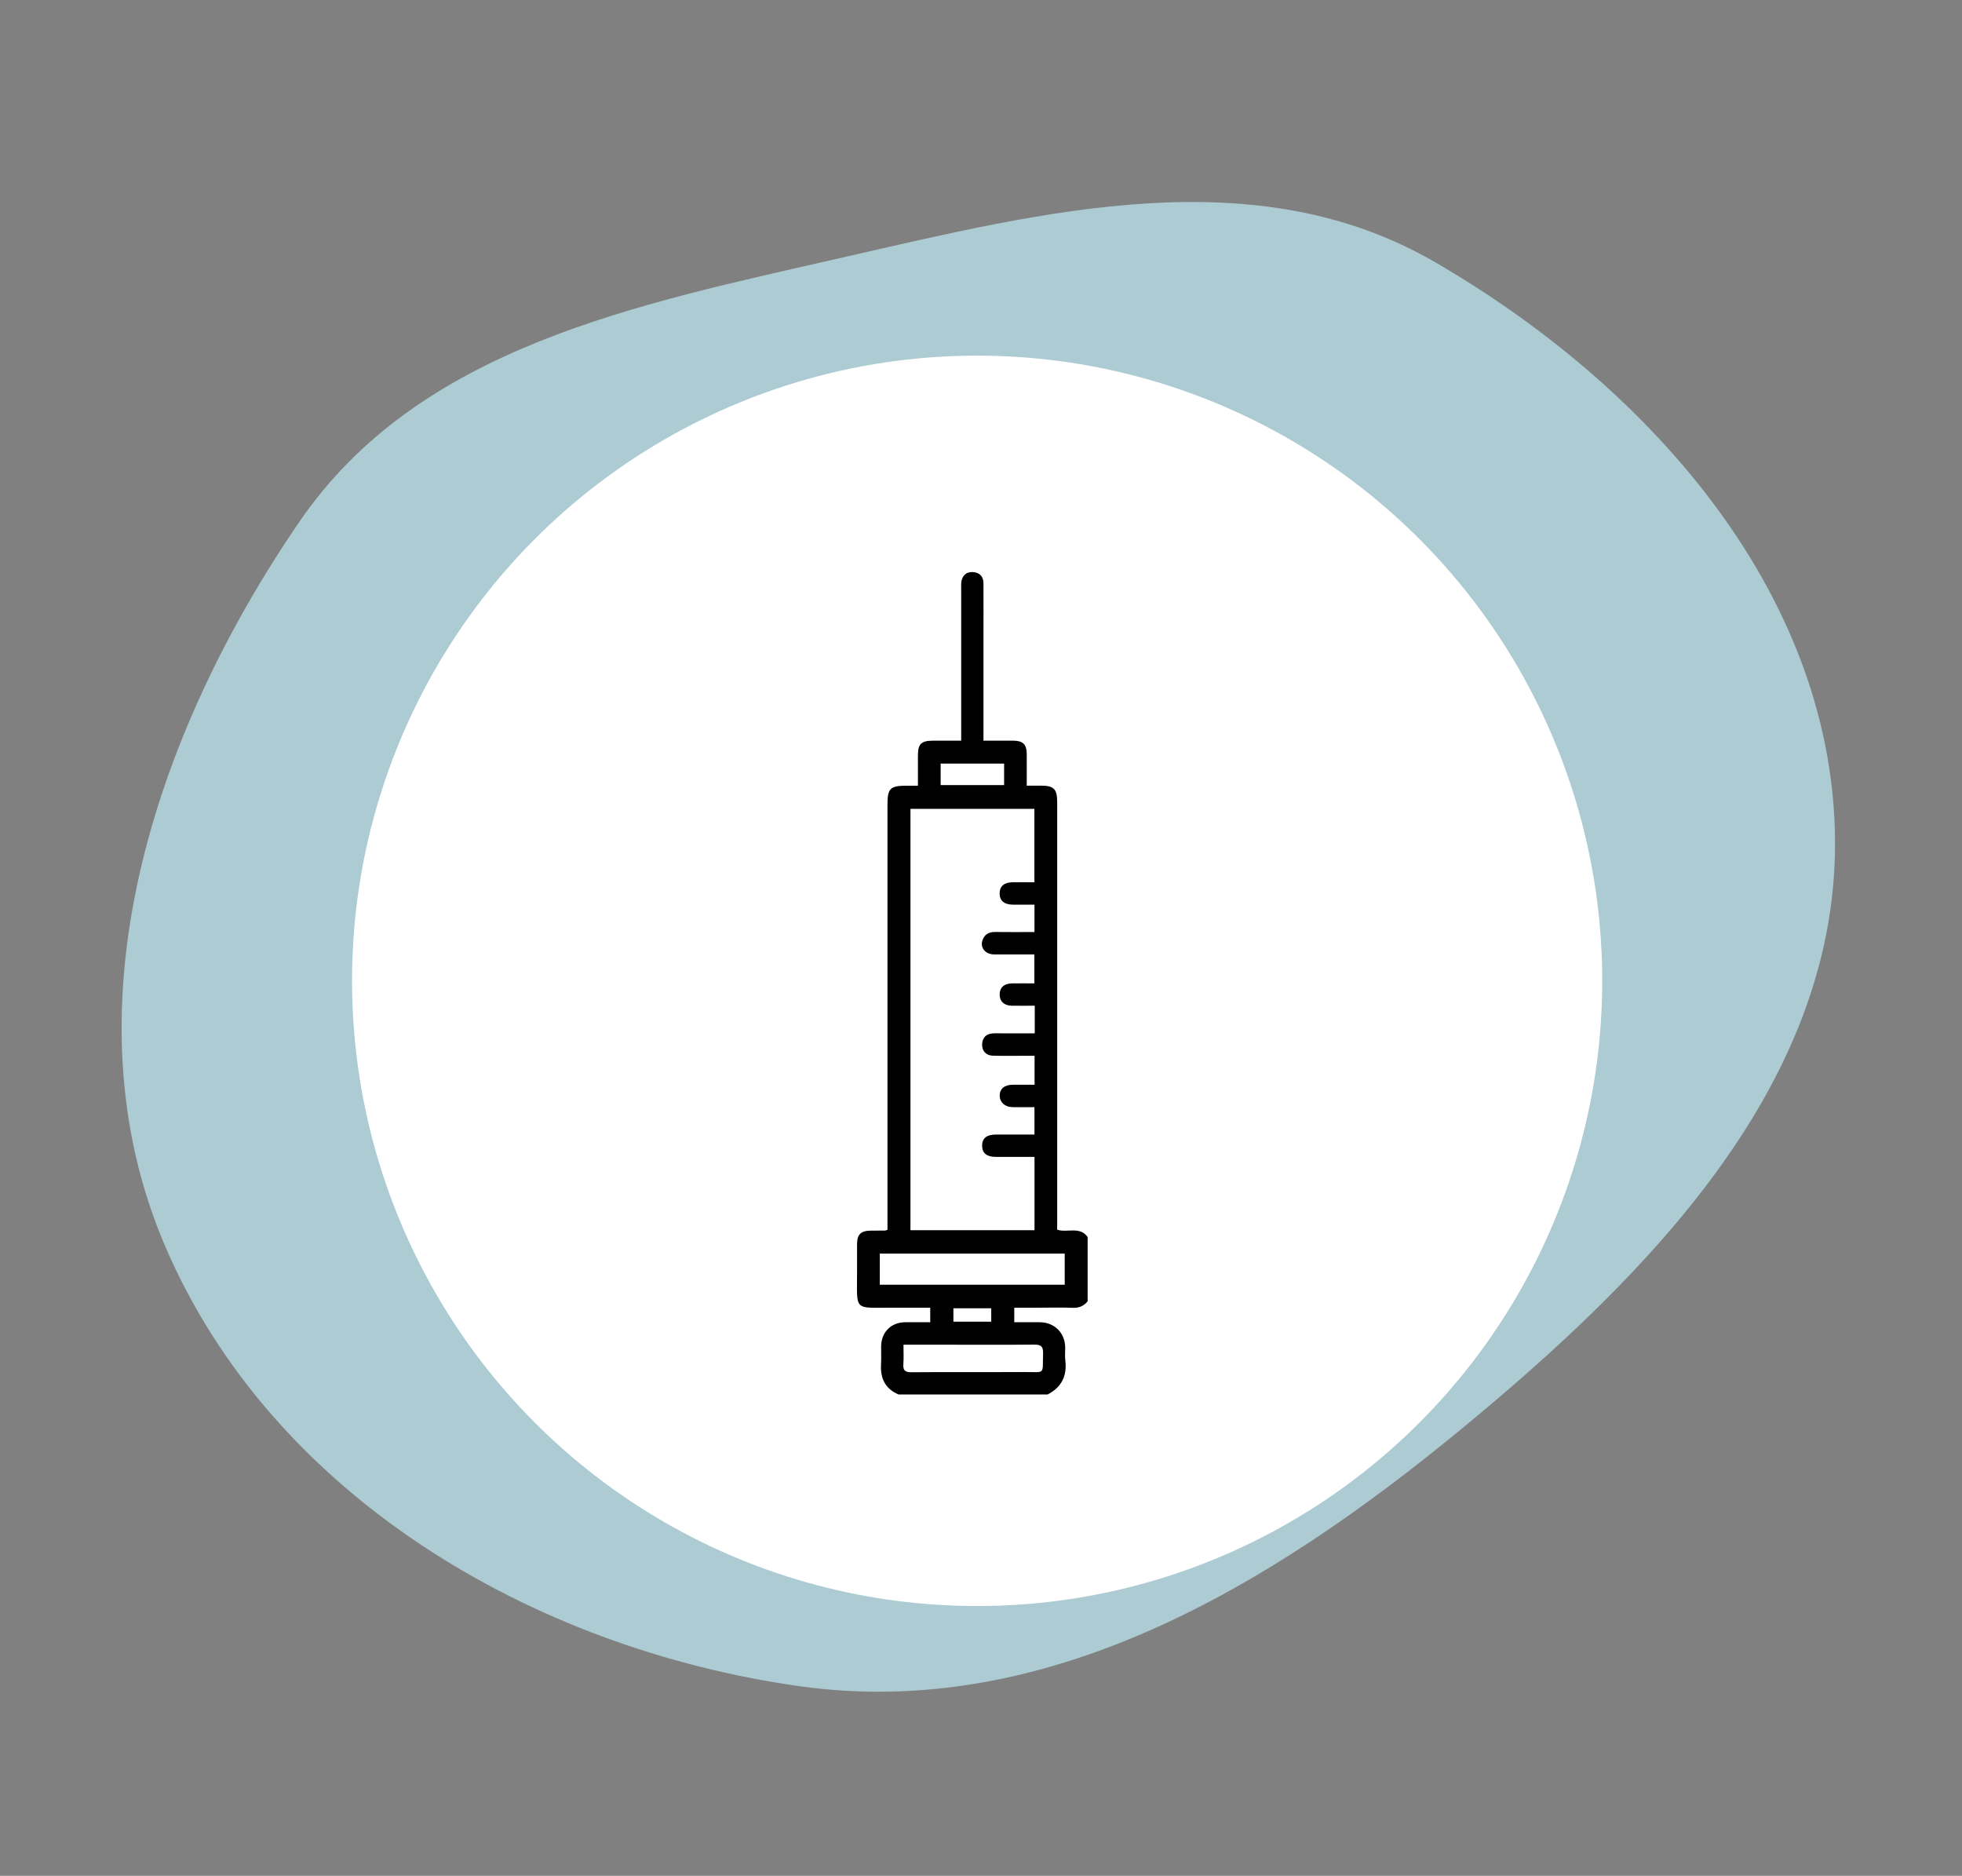
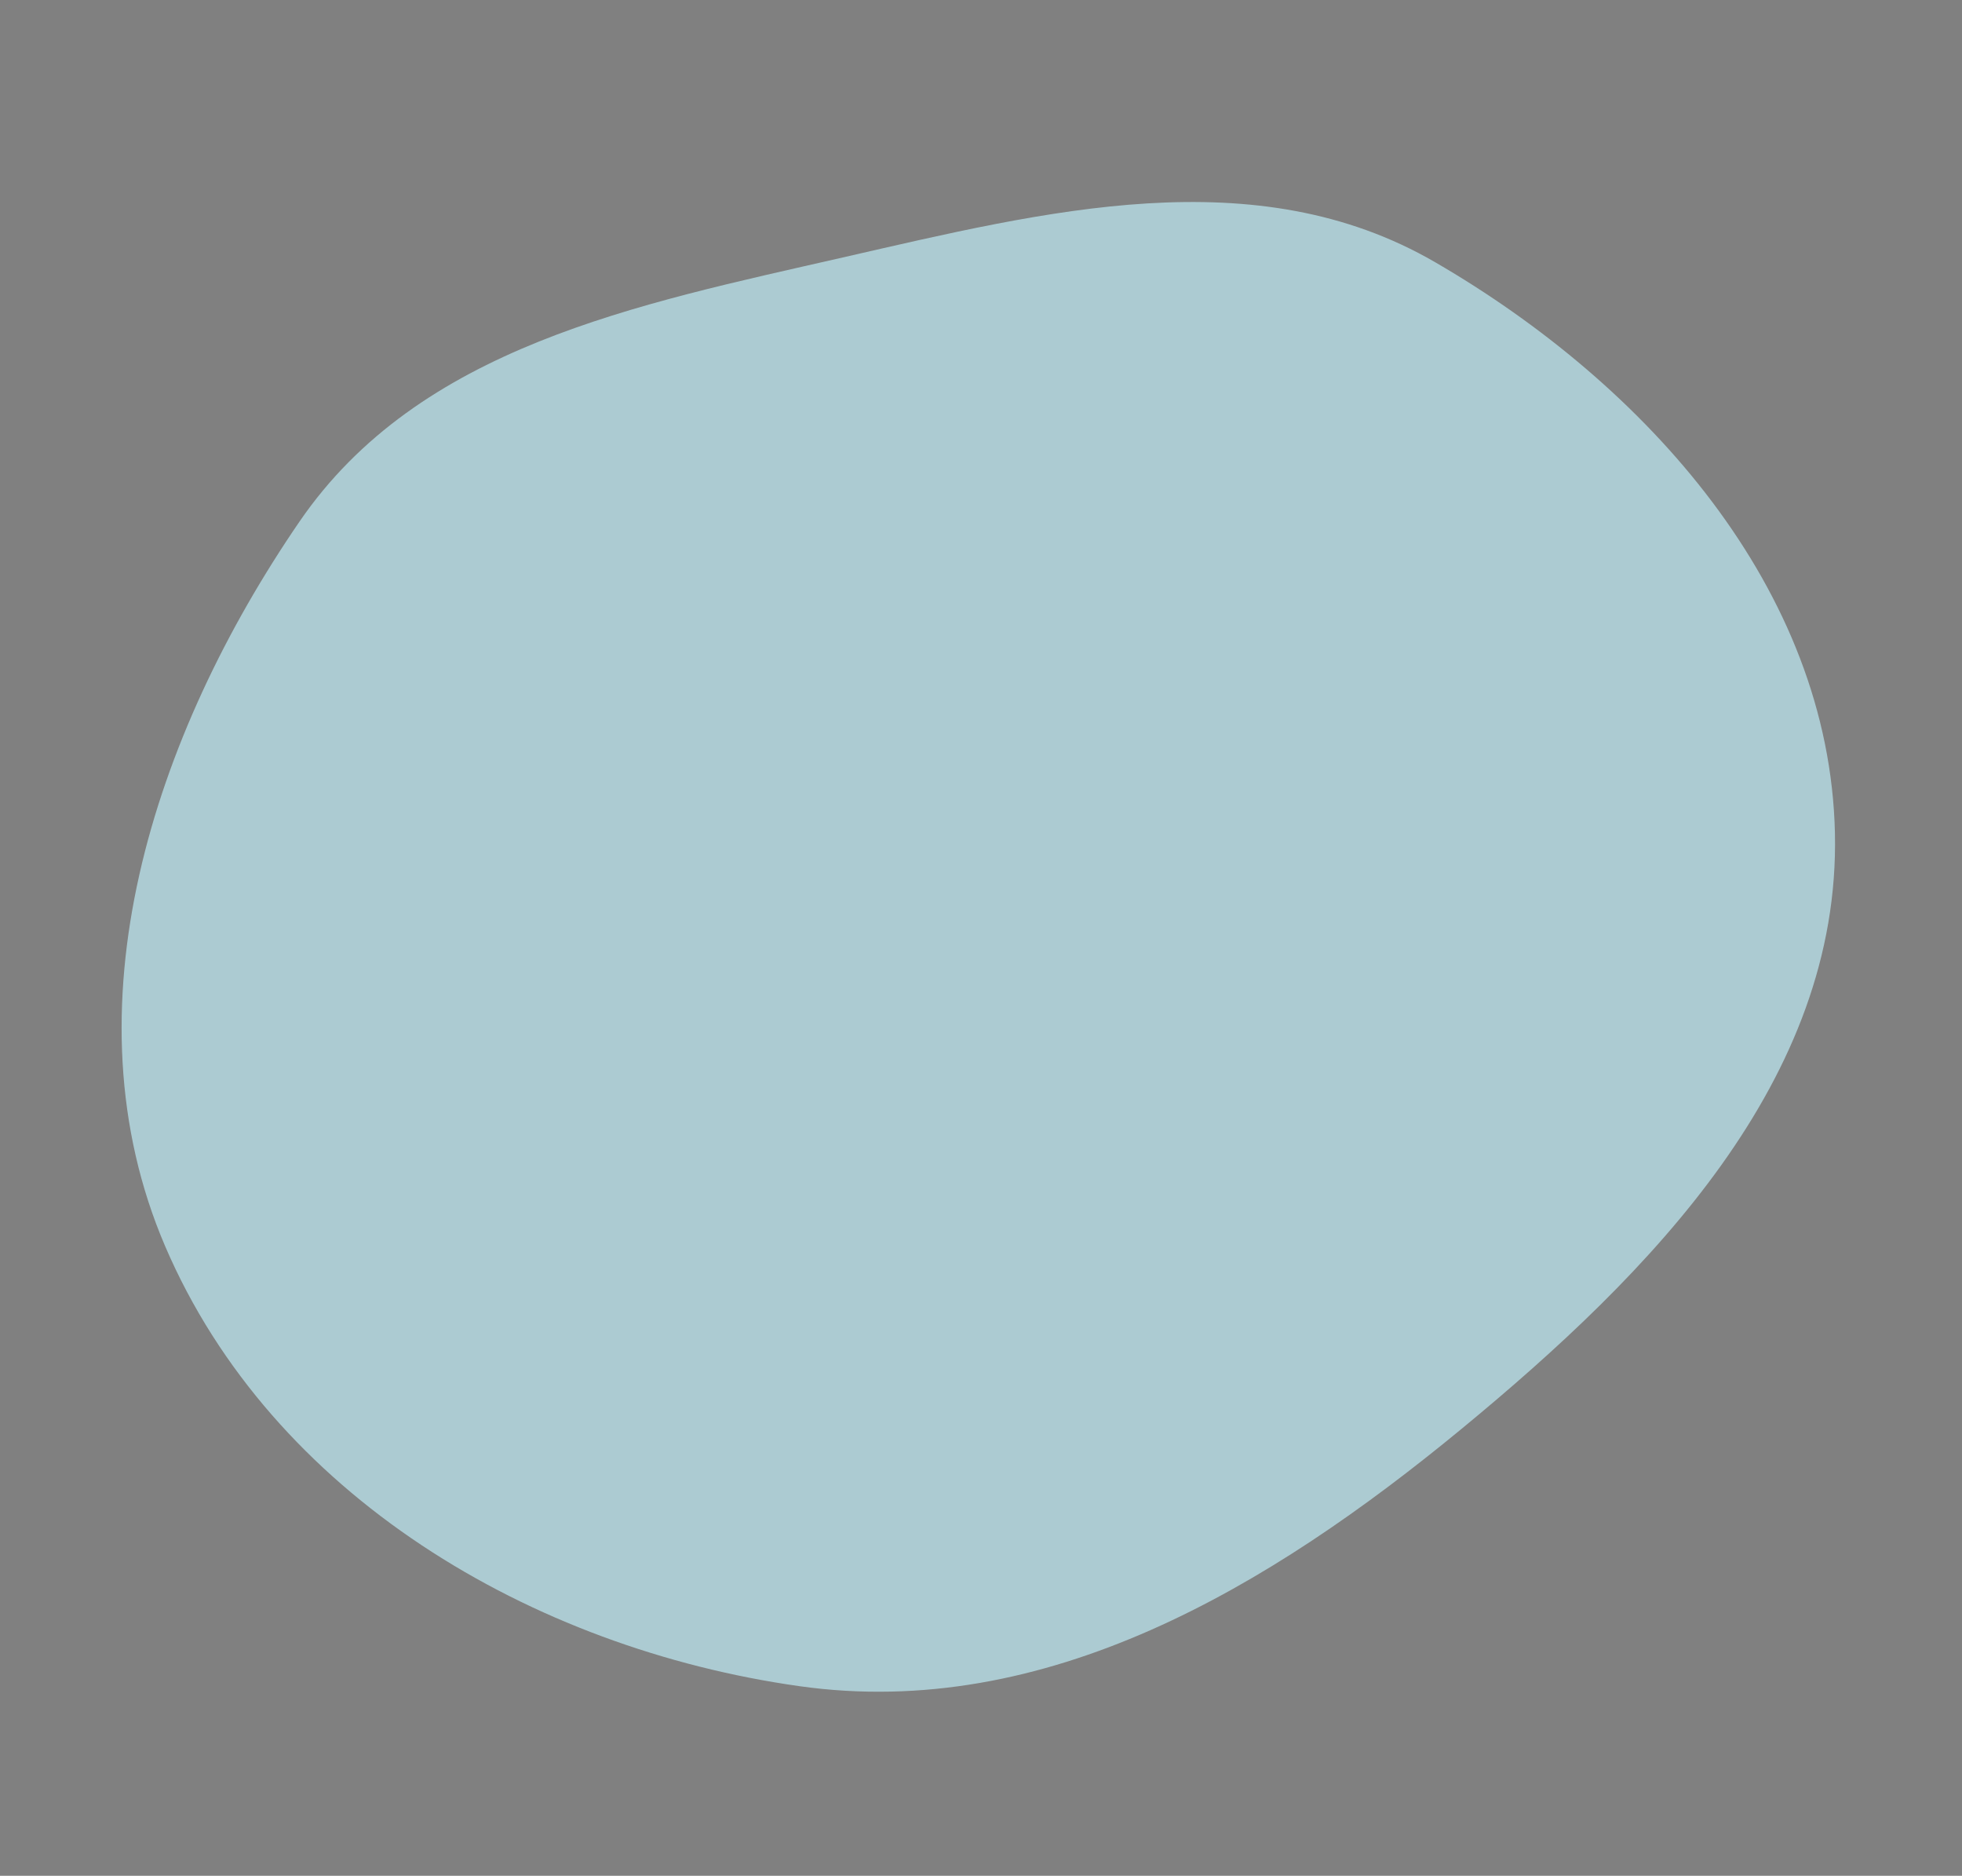
<svg xmlns="http://www.w3.org/2000/svg" width="136" height="130" viewBox="0 0 136 130" fill="none">
  <rect x="0" y="0" width="136" height="130" fill="#808080" stroke="none" />
  <path fill-rule="evenodd" clip-rule="evenodd" d="M55.403 116.859C36.829 114.236 18.85 103.612 11.45 86.375C4.384 69.914 10.631 50.927 20.758 36.152C29.063 24.037 44.107 21.112 58.426 17.842C72.463 14.636 87.028 10.948 99.482 18.174C114.135 26.675 126.816 40.804 127.192 57.74C127.571 74.84 114.479 88.184 101.275 99.057C87.955 110.027 72.49 119.271 55.403 116.859Z" fill="#ACCBD2" />
-   <circle cx="67.732" cy="67.977" r="43.33" fill="white" />
-   <path d="M62.294 96.647C61.372 96.259 61.013 95.542 61.071 94.566C61.095 94.14 61.071 93.714 61.078 93.285C61.099 92.319 61.769 91.65 62.73 91.637C63.3 91.63 63.873 91.637 64.481 91.637V90.629C63.597 90.629 62.716 90.629 61.831 90.629C59.147 90.629 59.409 90.896 59.409 88.174C59.409 87.527 59.406 86.876 59.409 86.228C59.413 85.549 59.665 85.3 60.346 85.29C60.677 85.286 61.013 85.286 61.344 85.283C61.379 85.283 61.413 85.266 61.517 85.234C61.517 85.04 61.517 84.826 61.517 84.611C61.517 75.003 61.517 65.394 61.517 55.786C61.517 54.629 61.697 54.453 62.871 54.453C63.092 54.453 63.313 54.453 63.628 54.453C63.628 53.743 63.628 53.047 63.628 52.351C63.628 51.565 63.859 51.336 64.654 51.333C65.283 51.333 65.912 51.333 66.627 51.333V50.73C66.627 47.427 66.627 44.127 66.627 40.824C66.627 40.696 66.62 40.564 66.627 40.436C66.654 39.927 66.959 39.619 67.428 39.647C67.912 39.675 68.171 39.955 68.171 40.436C68.178 41.79 68.171 43.144 68.171 44.498C68.171 46.558 68.171 48.615 68.171 50.675V51.333C68.9 51.333 69.577 51.329 70.258 51.333C70.907 51.34 71.163 51.593 71.17 52.24C71.177 52.96 71.17 53.677 71.17 54.449C71.533 54.449 71.84 54.449 72.151 54.449C73.056 54.449 73.281 54.681 73.281 55.606C73.281 57.257 73.281 58.909 73.281 60.557C73.281 68.569 73.281 76.585 73.281 84.597C73.281 84.802 73.281 85.002 73.281 85.224C73.986 85.456 74.846 84.964 75.392 85.733V90.186C75.119 90.525 74.781 90.657 74.335 90.639C73.616 90.605 72.894 90.629 72.172 90.629C71.55 90.629 70.928 90.629 70.306 90.629V91.637C70.914 91.637 71.502 91.63 72.089 91.637C73.105 91.654 73.827 92.381 73.837 93.392C73.837 93.69 73.806 93.988 73.844 94.282C73.976 95.355 73.585 96.145 72.618 96.643H62.294V96.647ZM71.726 69.701C71.163 69.701 70.648 69.709 70.134 69.701C69.605 69.691 69.304 69.414 69.294 68.947C69.284 68.455 69.591 68.161 70.147 68.154C70.659 68.143 71.174 68.154 71.699 68.154V66.145C70.742 66.145 69.819 66.153 68.897 66.145C68.323 66.139 67.947 65.706 68.088 65.214C68.209 64.799 68.499 64.584 68.959 64.591C69.874 64.605 70.793 64.594 71.706 64.594V62.697C71.184 62.697 70.69 62.7 70.196 62.697C69.595 62.69 69.277 62.403 69.291 61.894C69.304 61.409 69.612 61.153 70.192 61.146C70.7 61.139 71.212 61.146 71.702 61.146V56.056H63.11V85.259H71.709V80.179C70.793 80.179 69.909 80.179 69.028 80.179C68.403 80.179 68.088 79.923 68.078 79.424C68.064 78.898 68.385 78.631 69.042 78.628C69.926 78.628 70.807 78.628 71.706 78.628V76.731C71.174 76.731 70.68 76.737 70.182 76.731C69.657 76.72 69.301 76.398 69.297 75.941C69.294 75.467 69.615 75.186 70.185 75.179C70.693 75.172 71.205 75.179 71.713 75.179V73.171C71.564 73.171 71.44 73.171 71.312 73.171C70.479 73.171 69.647 73.185 68.814 73.164C68.347 73.154 68.054 72.821 68.078 72.368C68.102 71.911 68.354 71.654 68.807 71.62C69.011 71.603 69.215 71.616 69.418 71.616C70.185 71.616 70.956 71.616 71.726 71.616V69.719V69.701ZM60.985 89.04H73.803V86.879H60.985V89.04ZM62.626 93.195C62.626 93.69 62.65 94.112 62.619 94.531C62.588 94.961 62.719 95.106 63.172 95.103C65.78 95.082 68.392 95.103 71.001 95.089C72.5 95.082 72.251 95.314 72.303 93.801C72.321 93.285 72.124 93.181 71.661 93.188C69.605 93.209 67.553 93.195 65.497 93.195C64.575 93.195 63.649 93.195 62.626 93.195ZM65.203 54.411H69.602V52.922H65.203V54.411ZM66.088 91.599H68.71V90.671H66.088V91.599Z" fill="black" />
</svg>